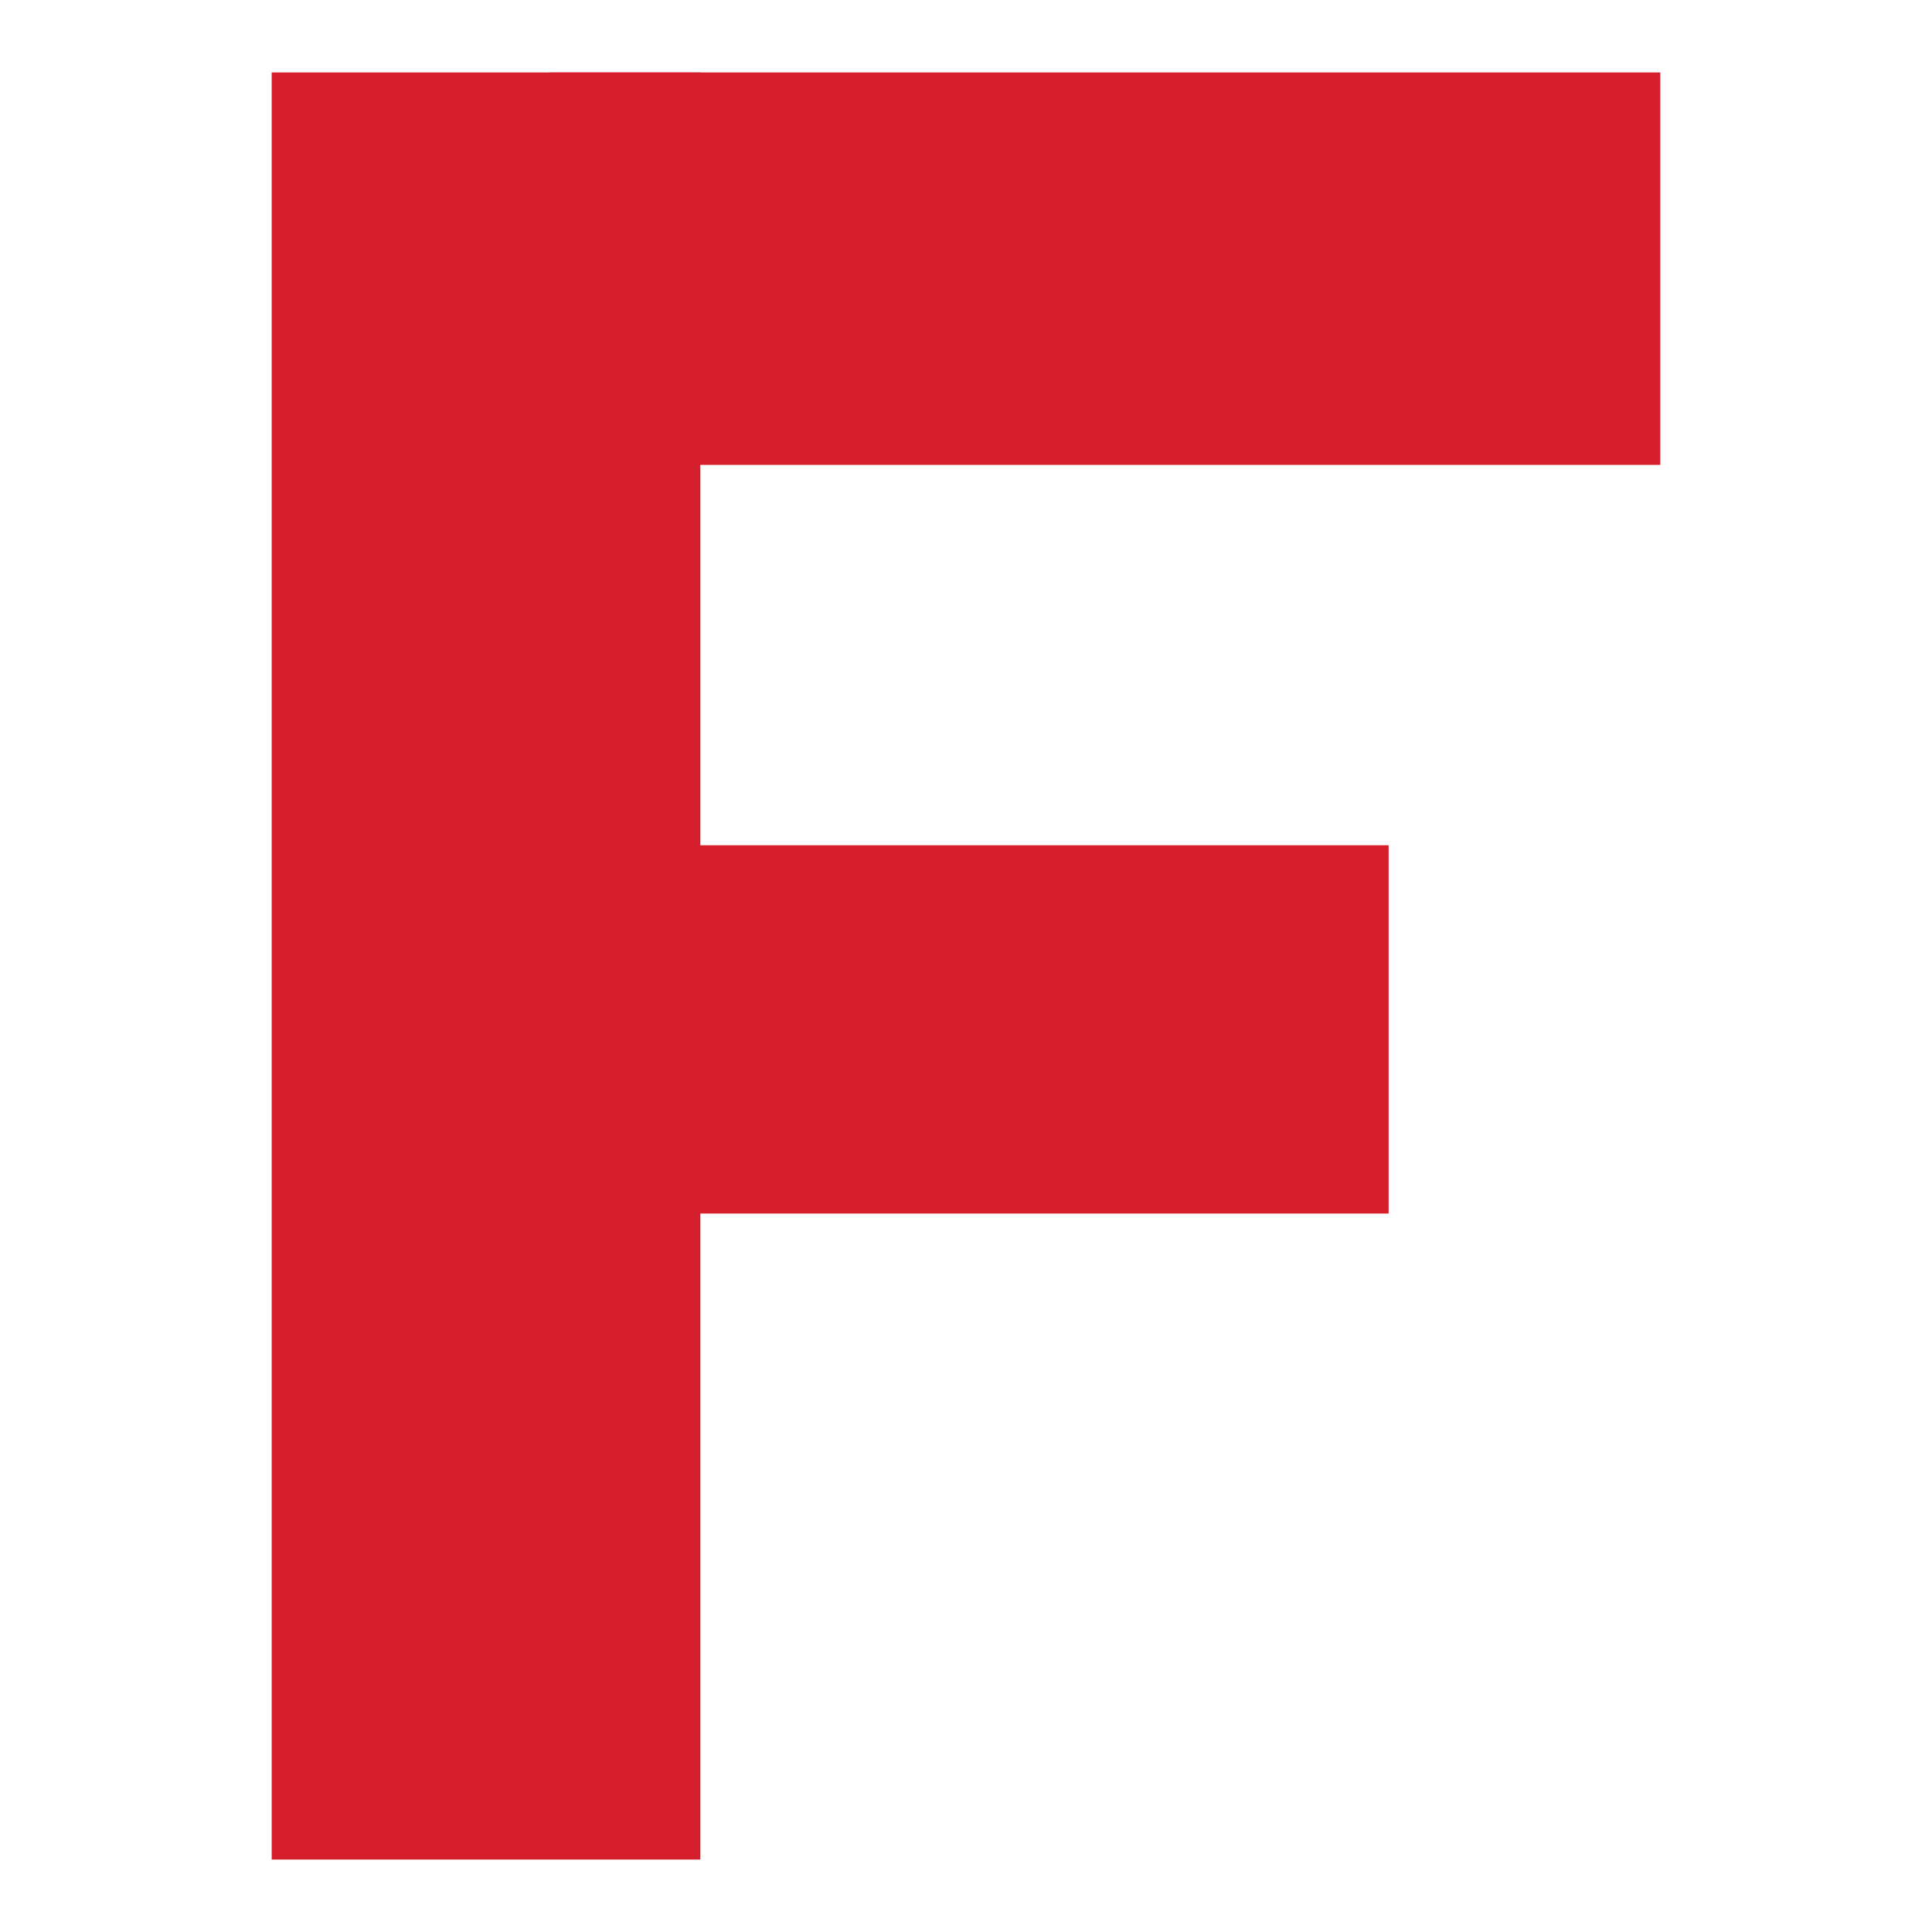
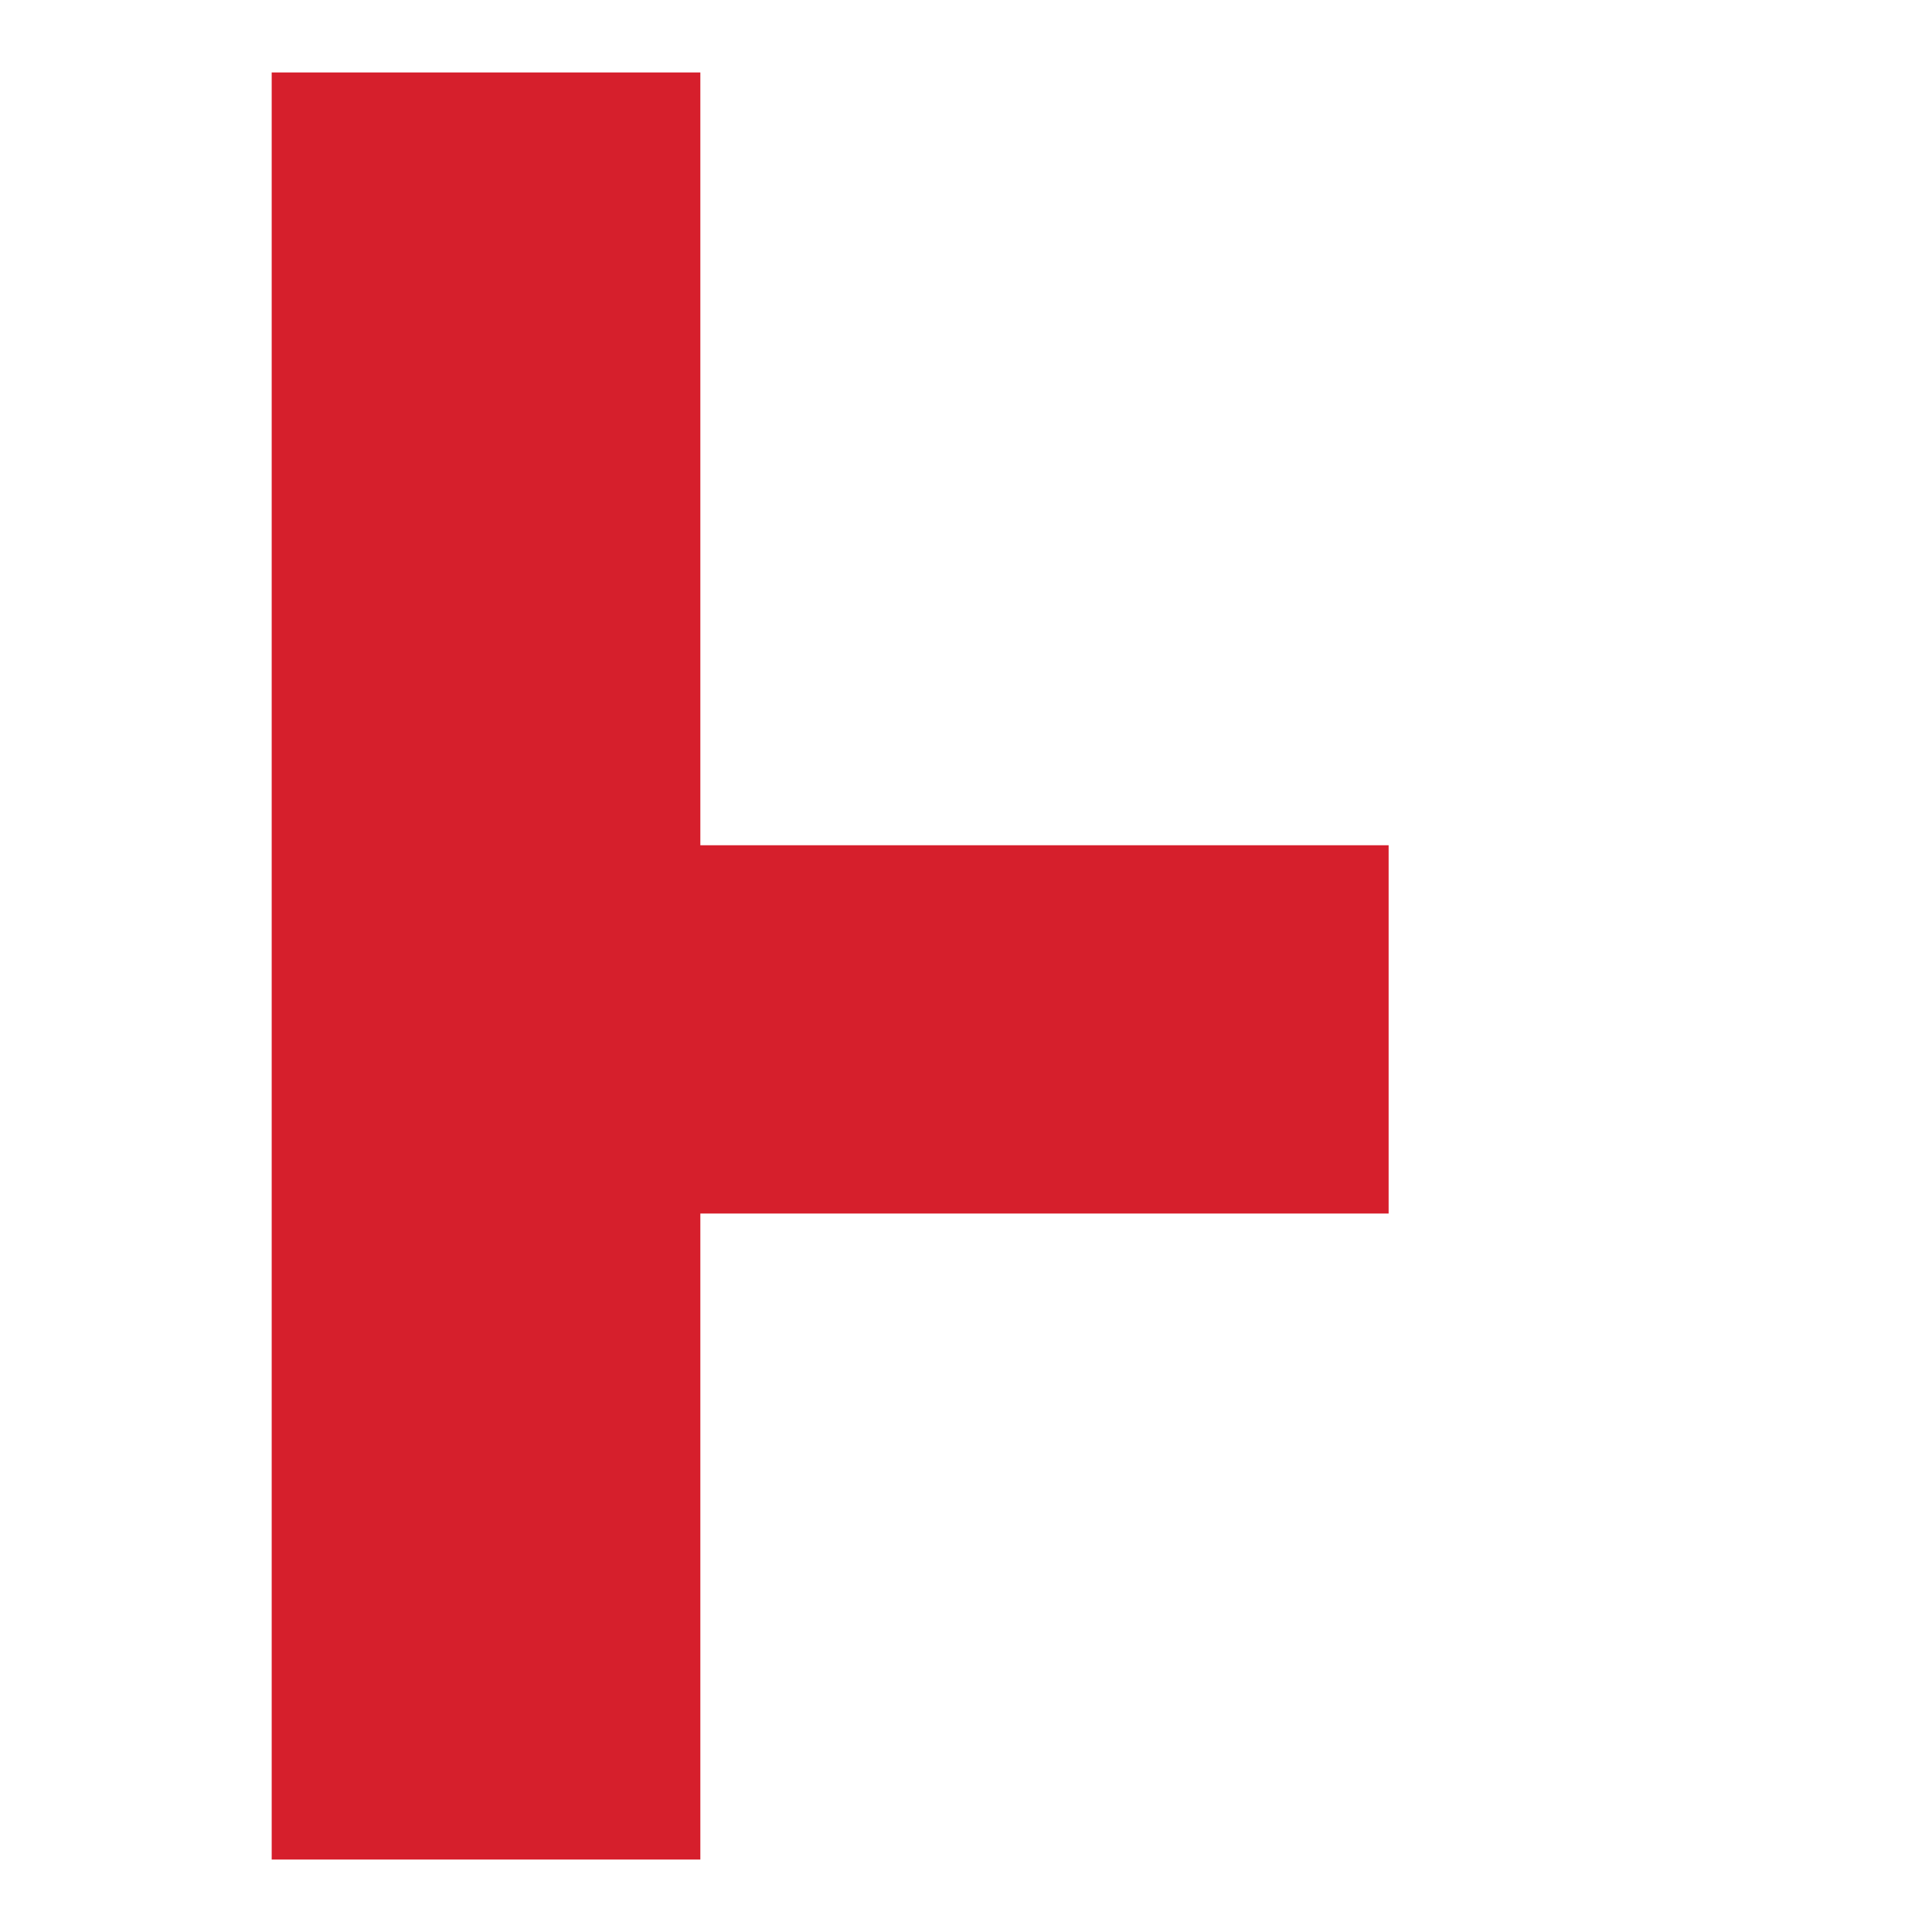
<svg xmlns="http://www.w3.org/2000/svg" version="1.1" id="Layer_1" x="0px" y="0px" viewBox="0 0 32 32" style="enable-background:new 0 0 32 32;" xml:space="preserve">
  <style type="text/css">
	.st0{fill:#D61F2C;}
</style>
  <g>
    <rect x="4.5" y="1.2" class="st0" width="7.1" height="29.6" />
    <rect x="9.1" y="14" class="st0" width="13.9" height="6.1" />
-     <rect x="9.1" y="1.2" class="st0" width="18.4" height="6.5" />
  </g>
</svg>